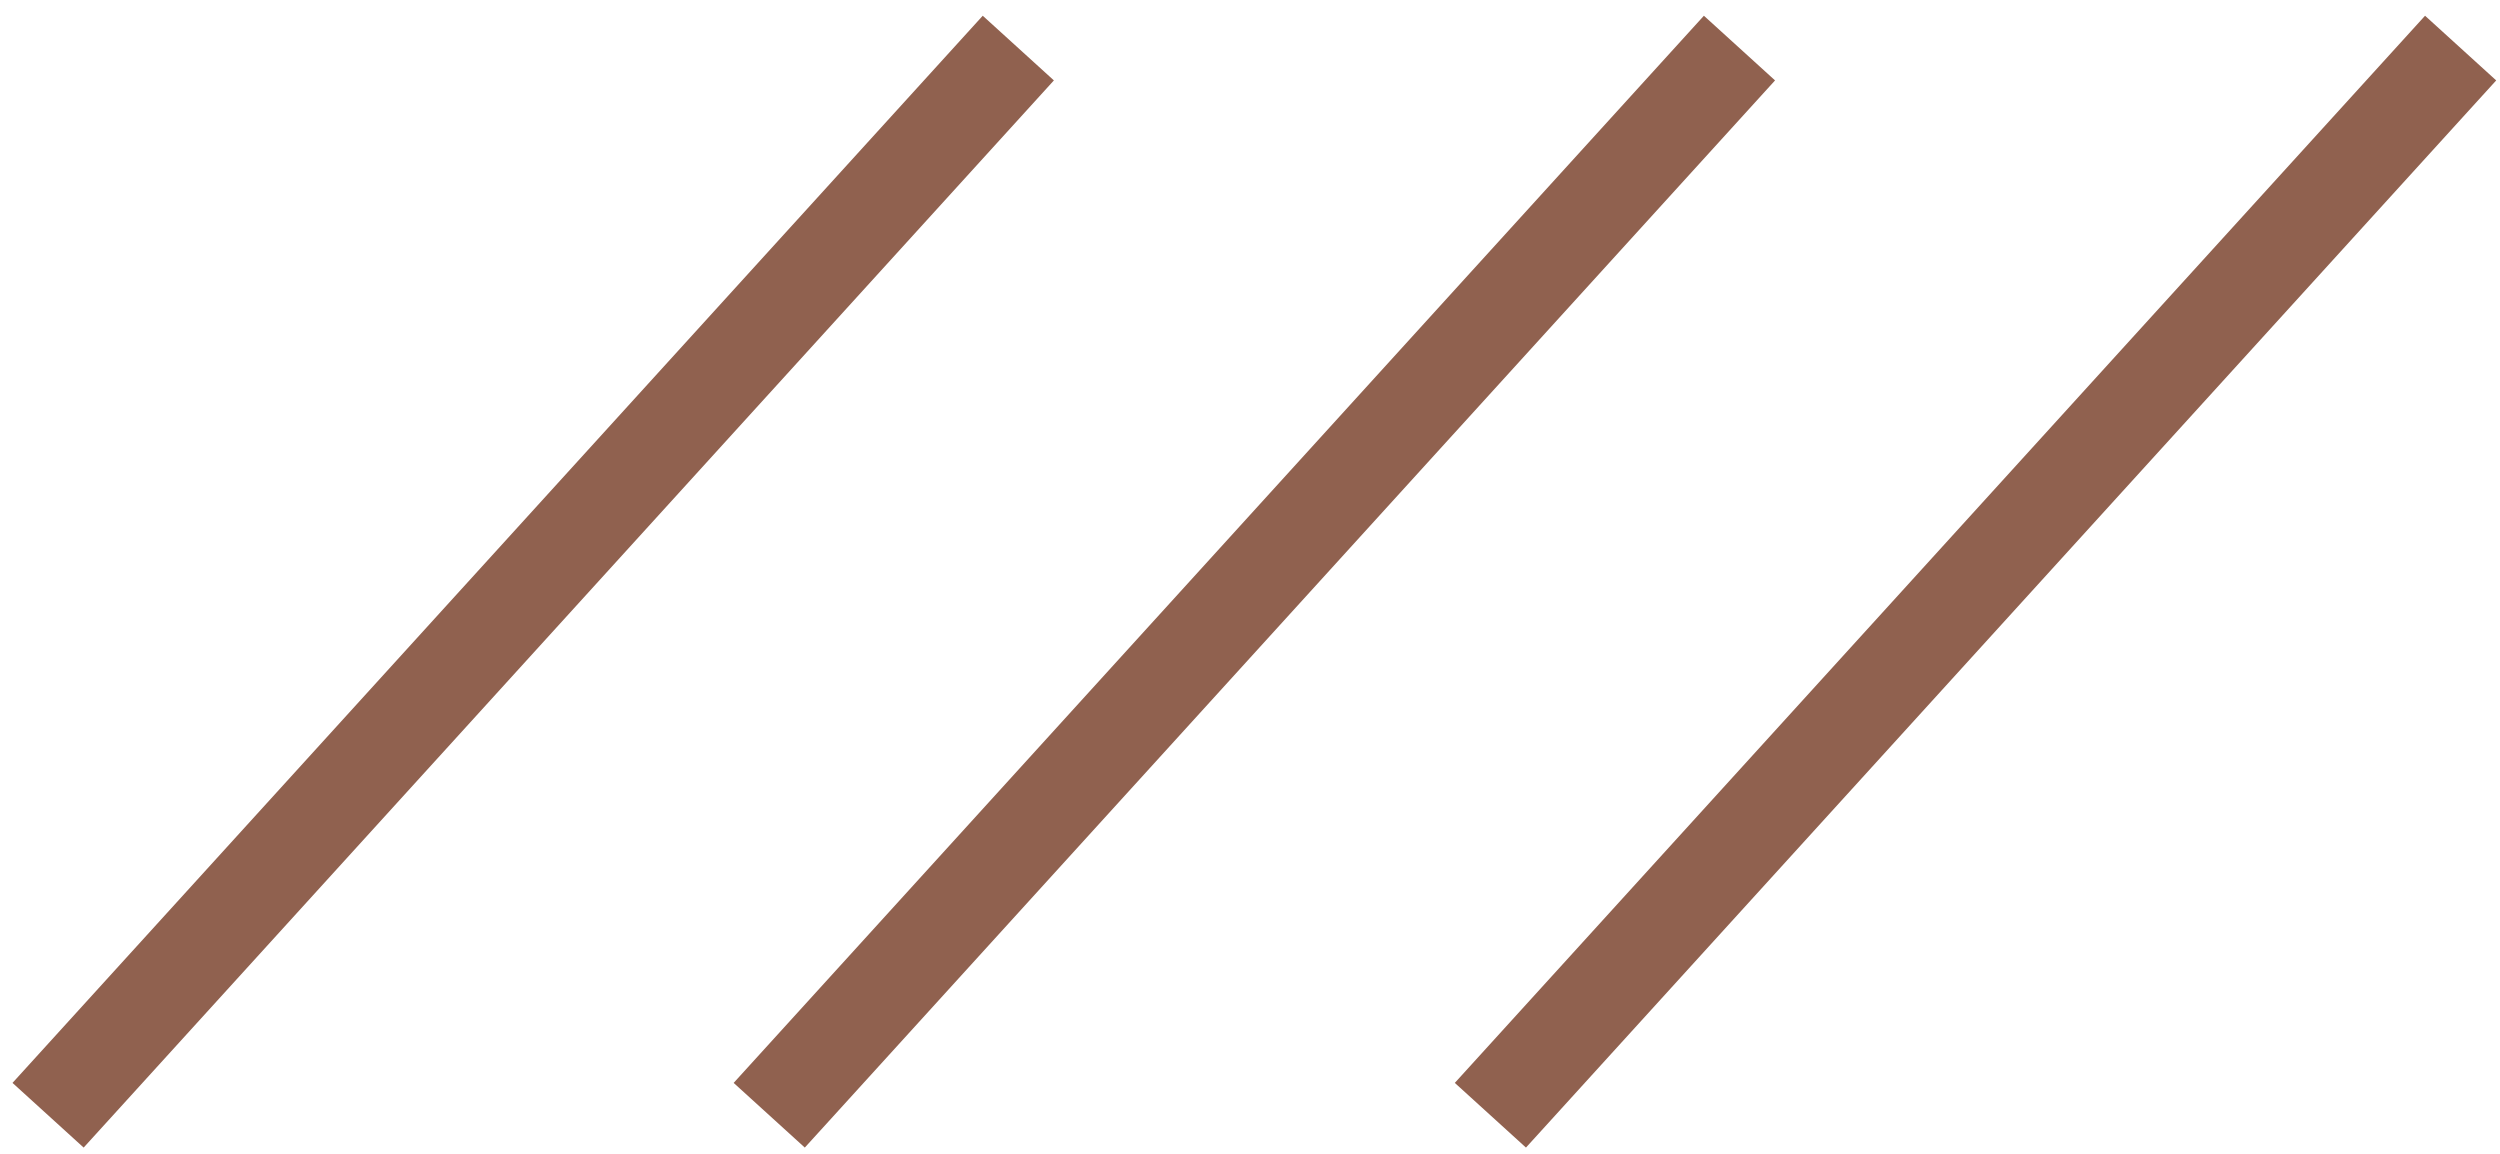
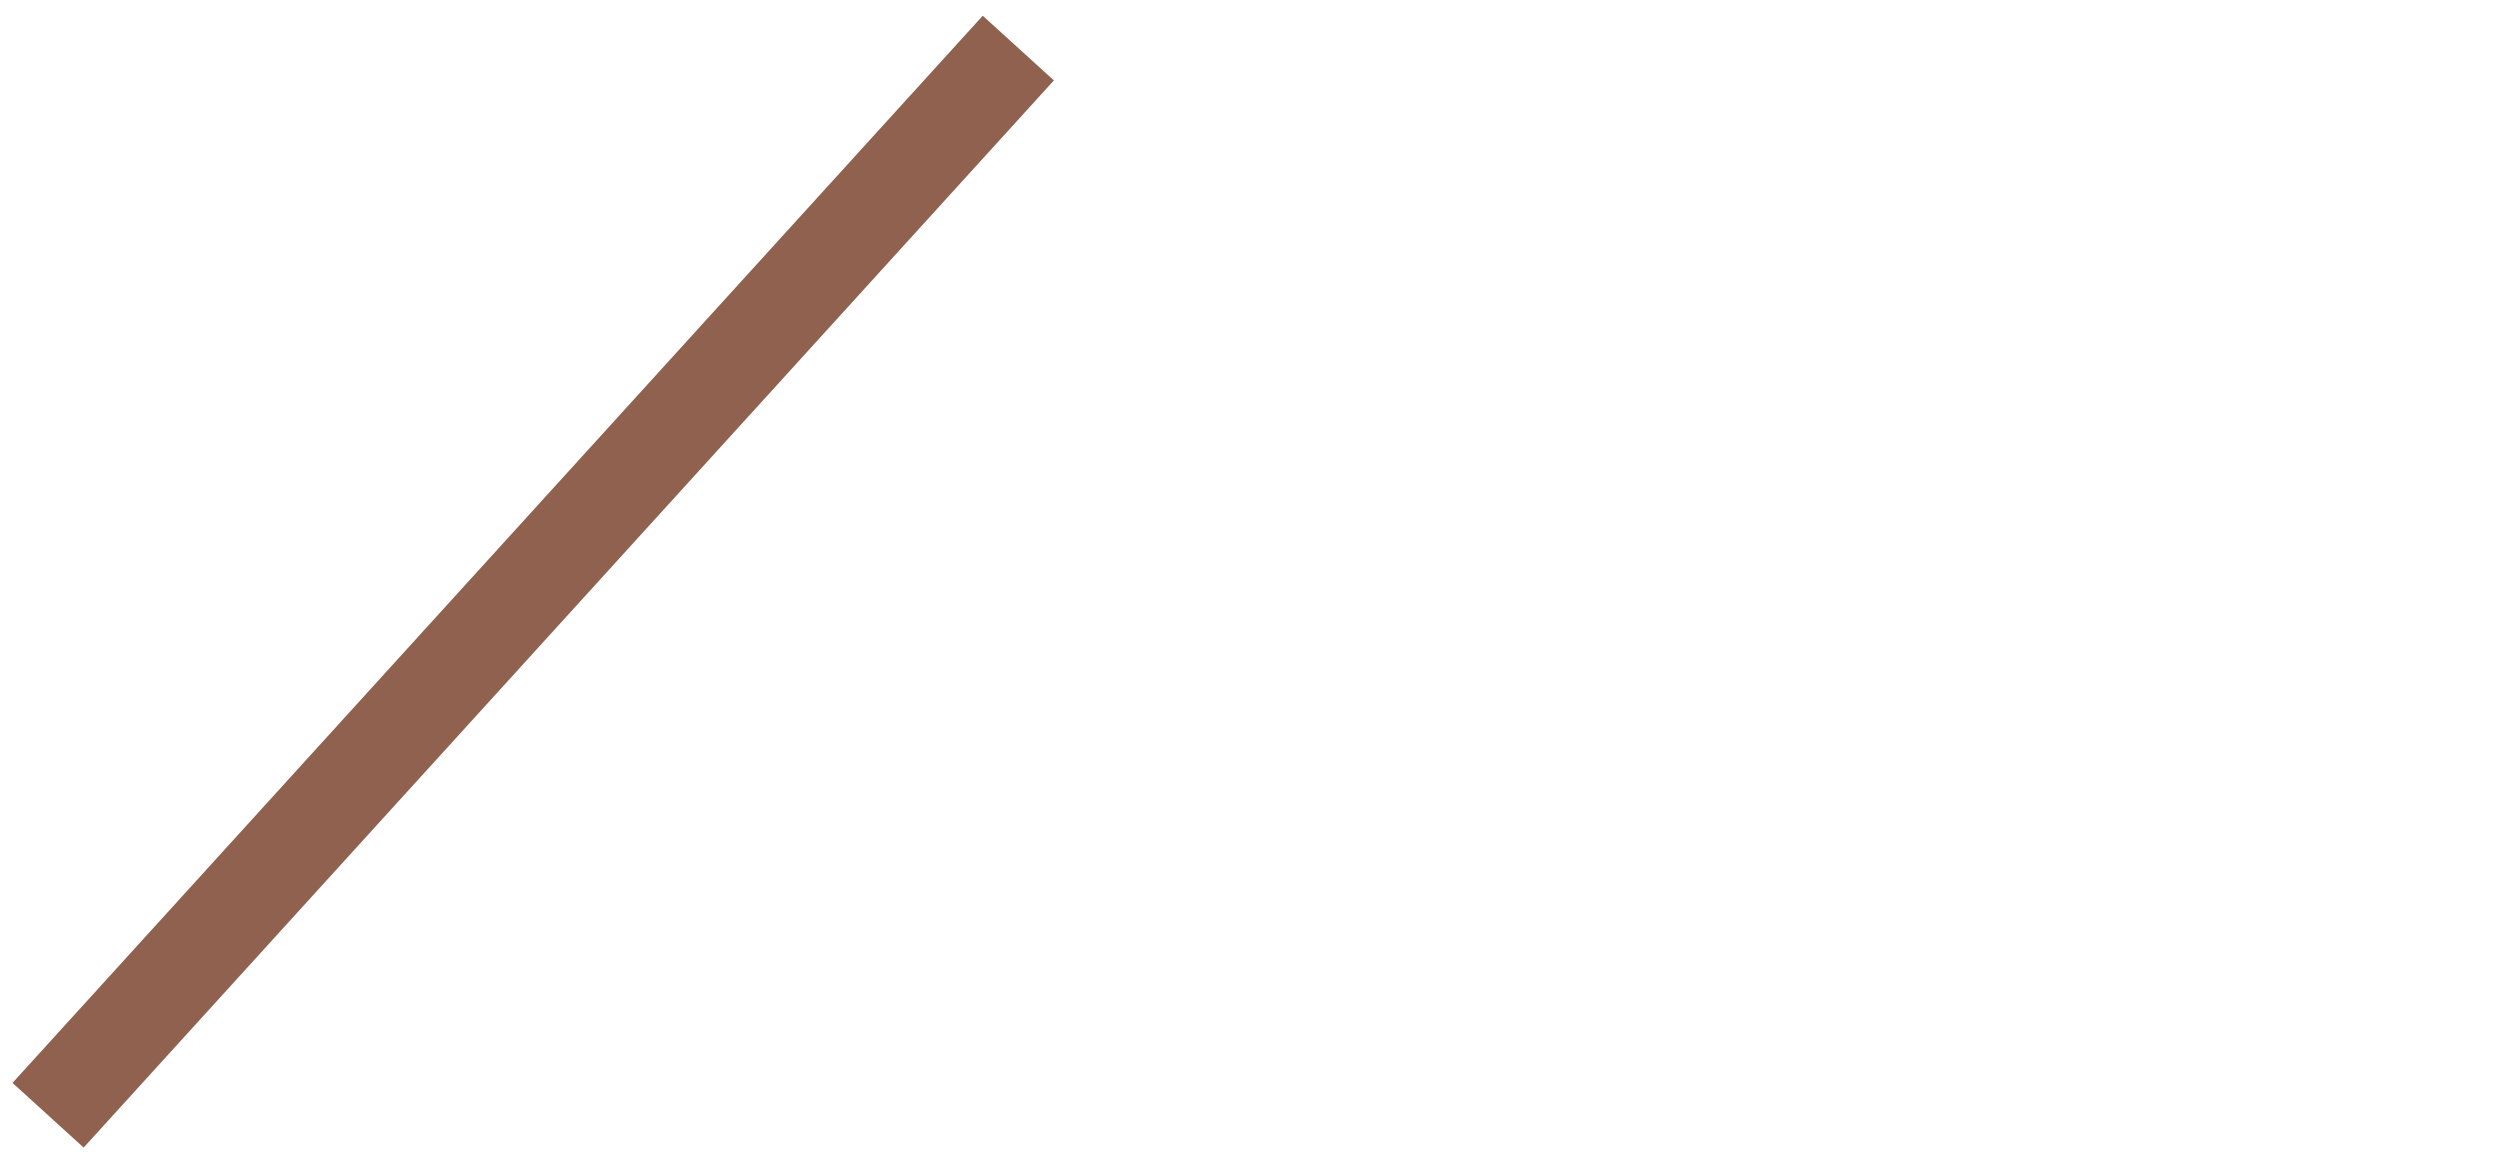
<svg xmlns="http://www.w3.org/2000/svg" width="52" height="24" viewBox="0 0 52 24" fill="none">
-   <path d="M51.181 1L31 23.197" stroke="#90614F" stroke-width="2" />
-   <path d="M36.181 1L16 23.197" stroke="#90614F" stroke-width="2" />
  <path d="M21.181 1L1 23.197" stroke="#90614F" stroke-width="2" />
</svg>